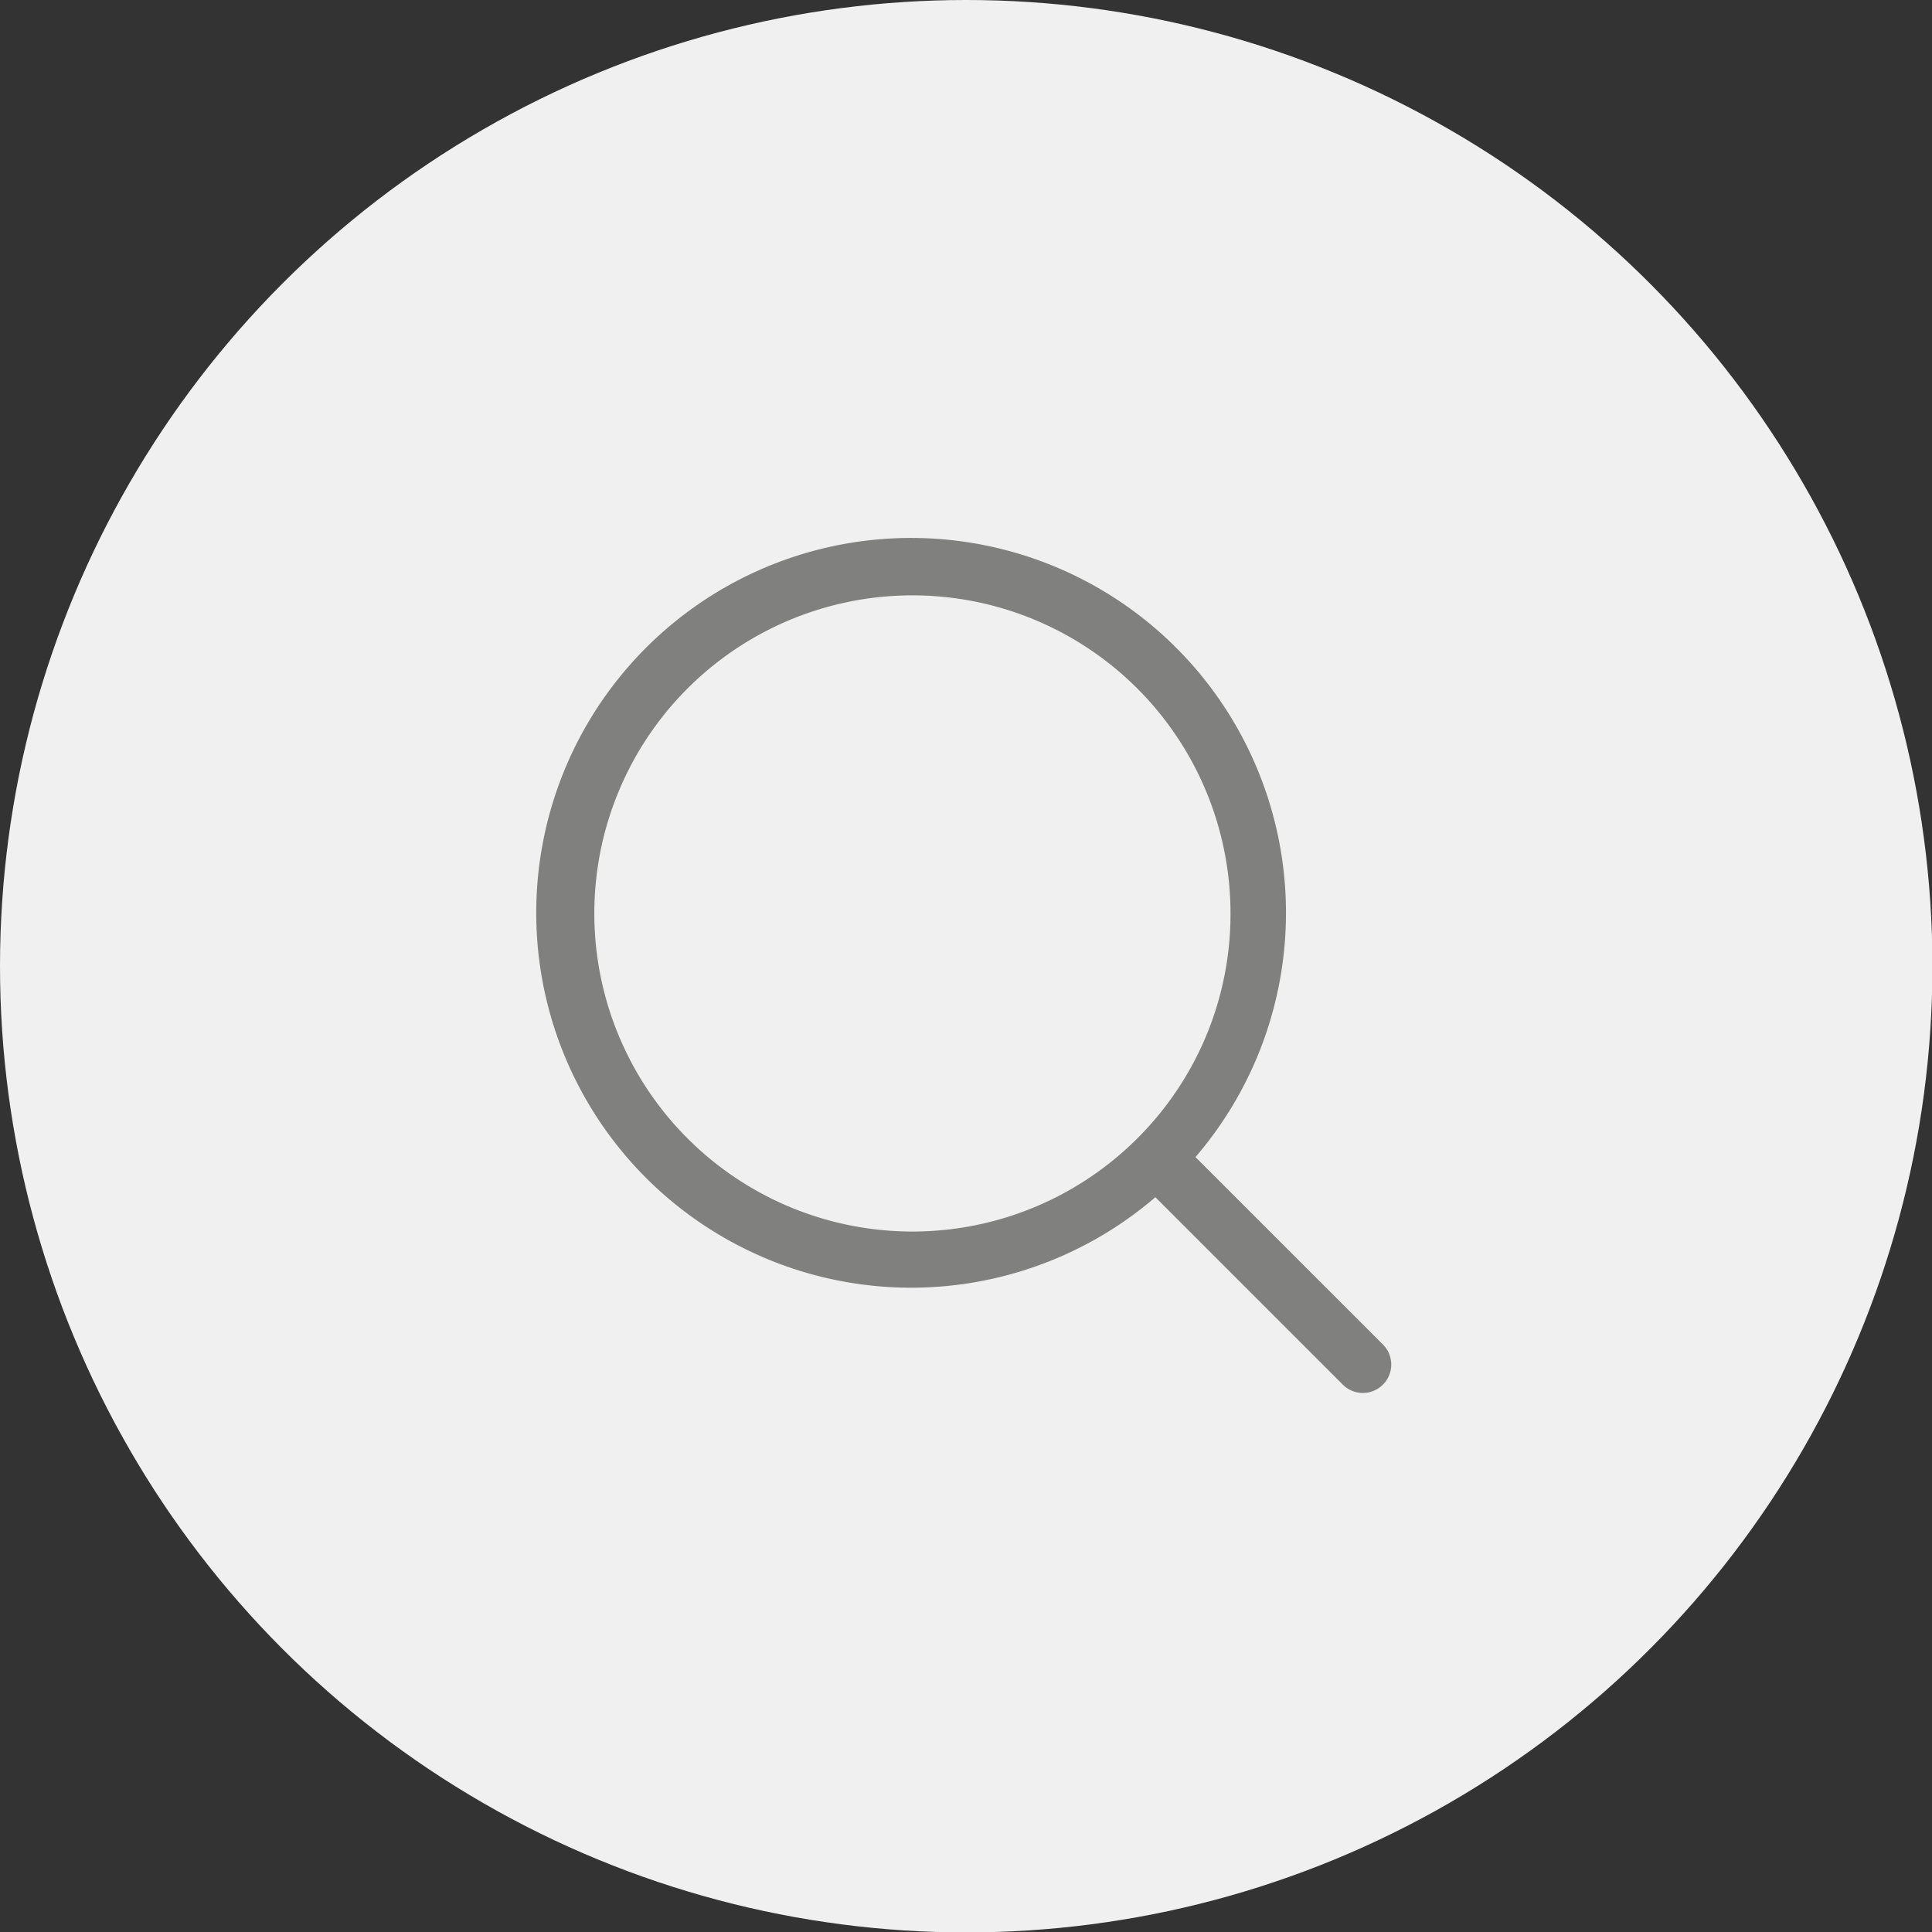
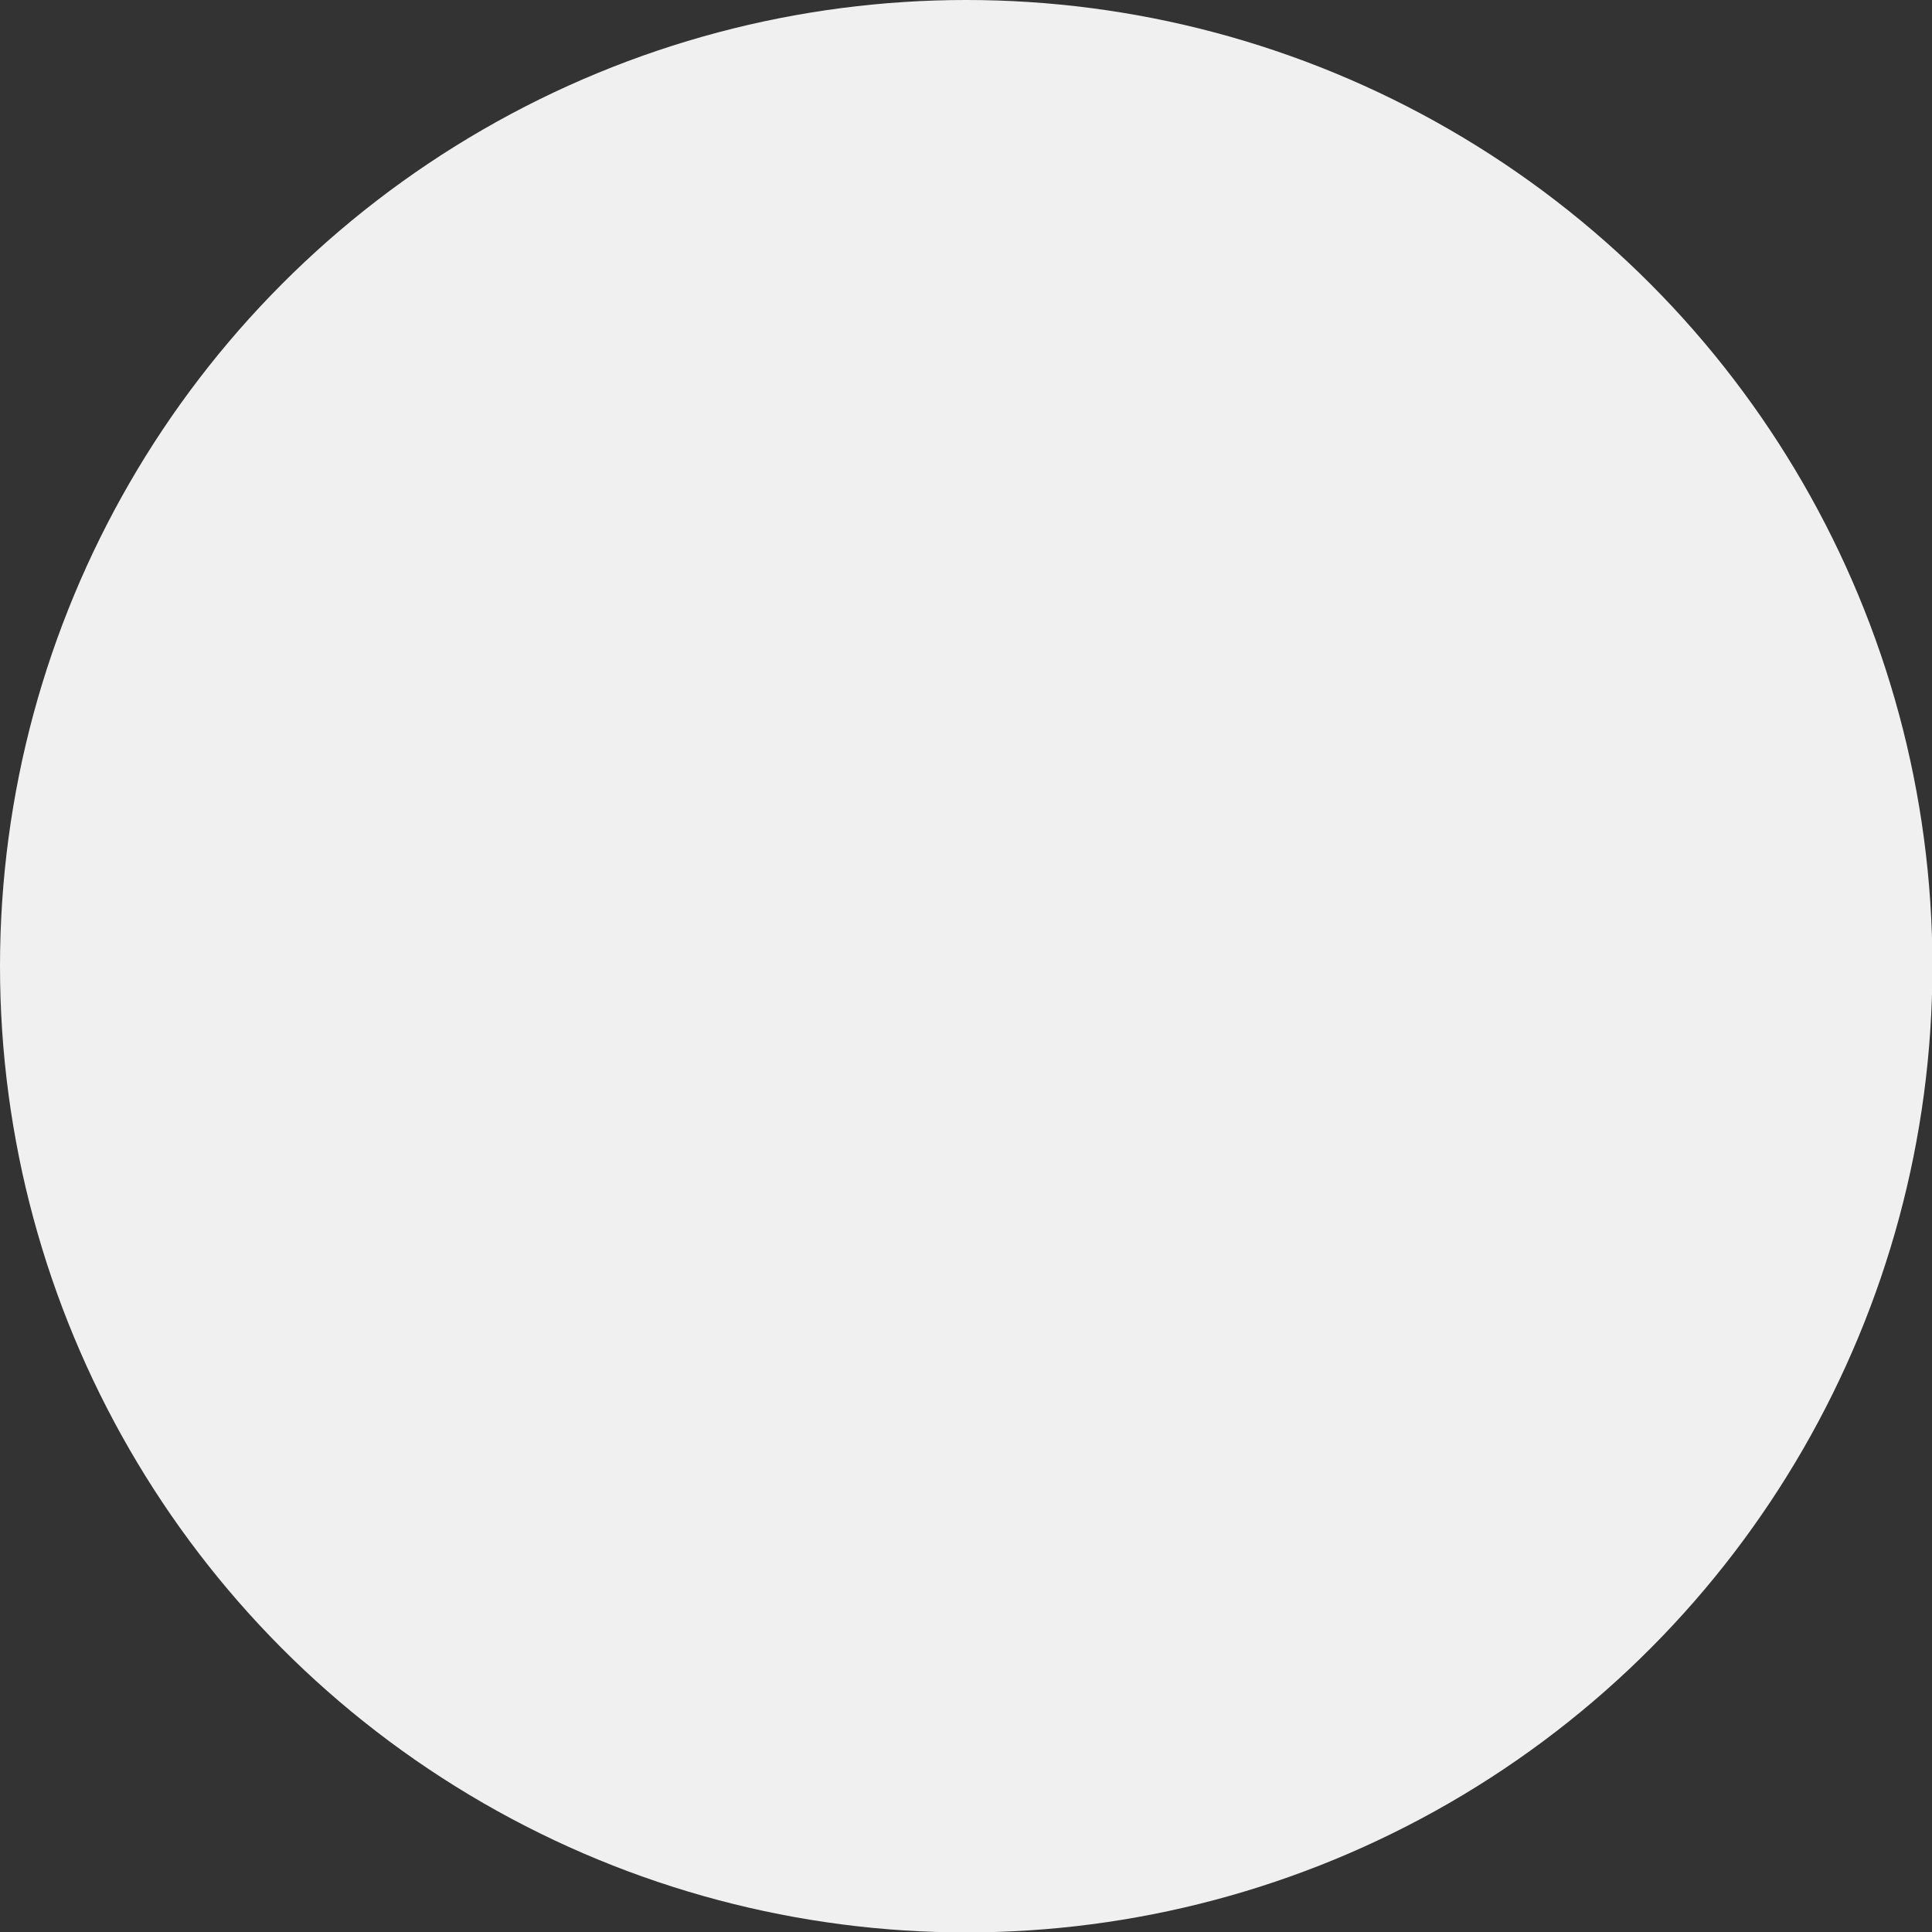
<svg xmlns="http://www.w3.org/2000/svg" viewBox="0 0 45.25 45.25">
  <rect x="0" y="0" width="45.25" height="45.25" fill="#333333" stroke="none" />
  <defs>
    <style>.cls-1{fill:#f0f0f0;}.cls-2{fill:#80807f;}</style>
  </defs>
  <title>search-icon</title>
  <g id="Ebene_2" data-name="Ebene 2">
    <g id="Ebene_1-2" data-name="Ebene 1">
      <circle class="cls-1" cx="22.63" cy="22.63" r="22.63" />
-       <path class="cls-2" d="M26.65,26.65a7.45,7.45,0,1,1,2.17-5.26A7.41,7.41,0,0,1,26.65,26.65ZM28,27.1a8.78,8.78,0,1,0-.94.94l4.39,4.39a.66.66,0,1,0,.94-.94Z" />
    </g>
  </g>
</svg>